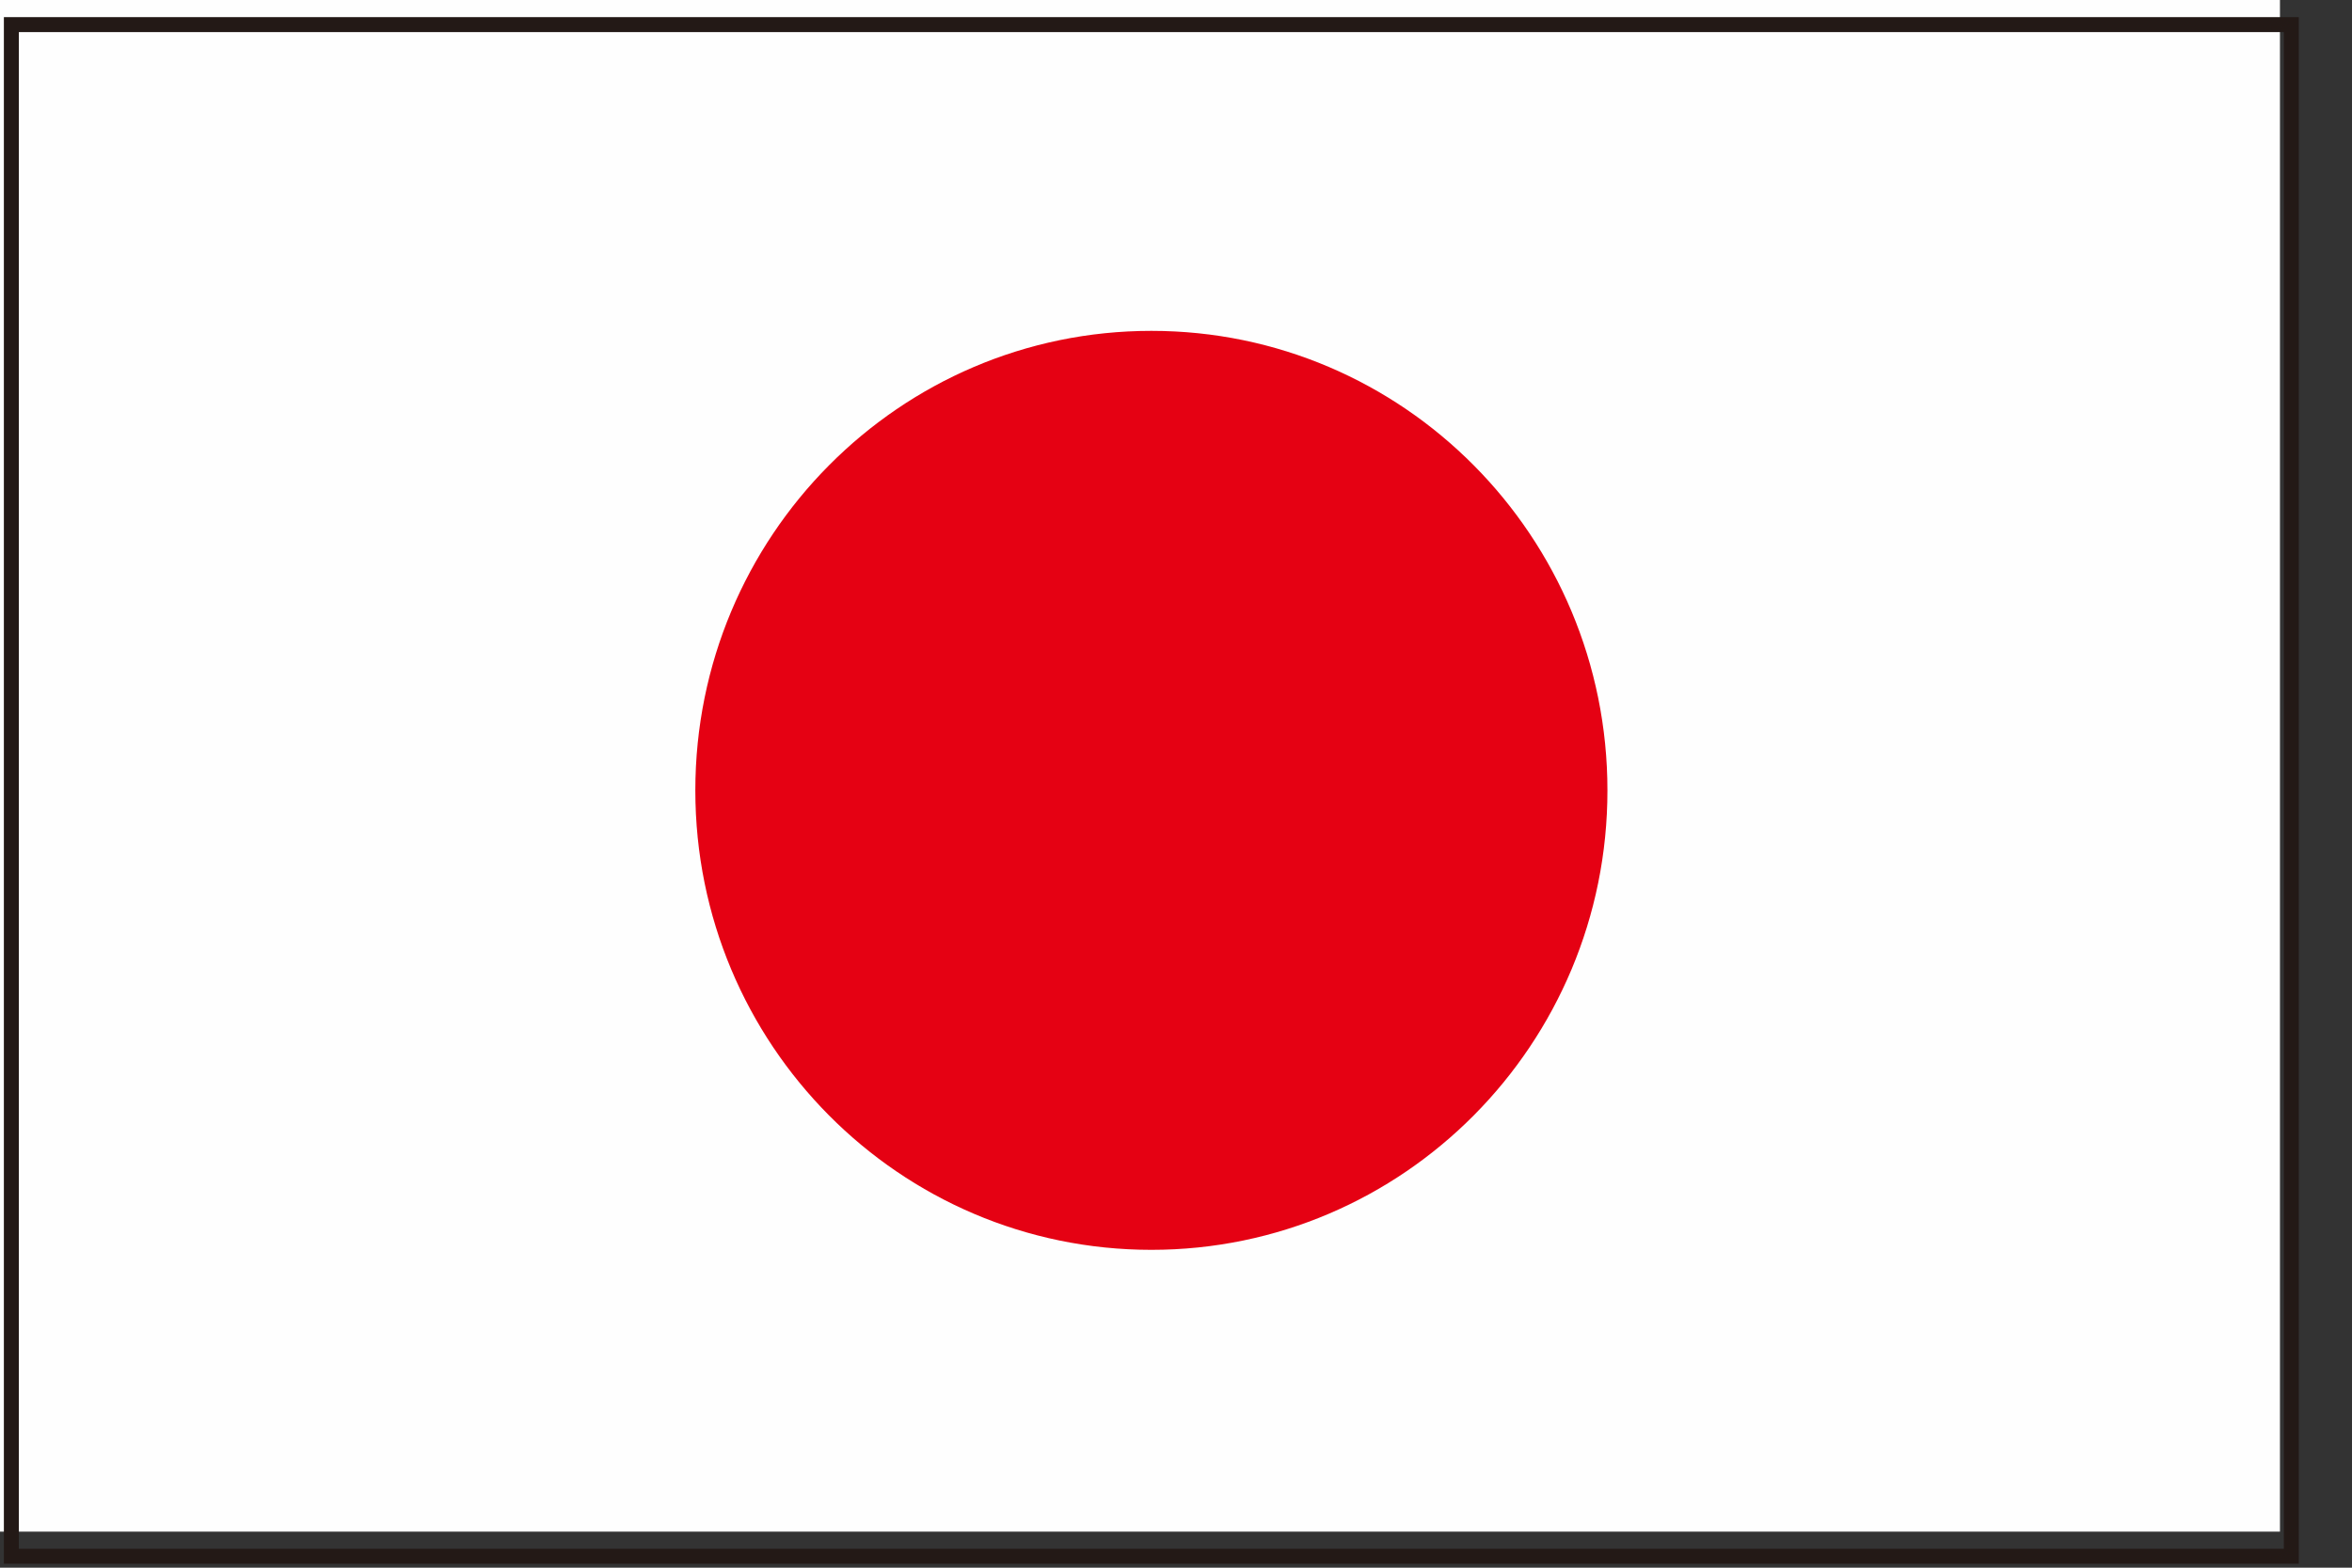
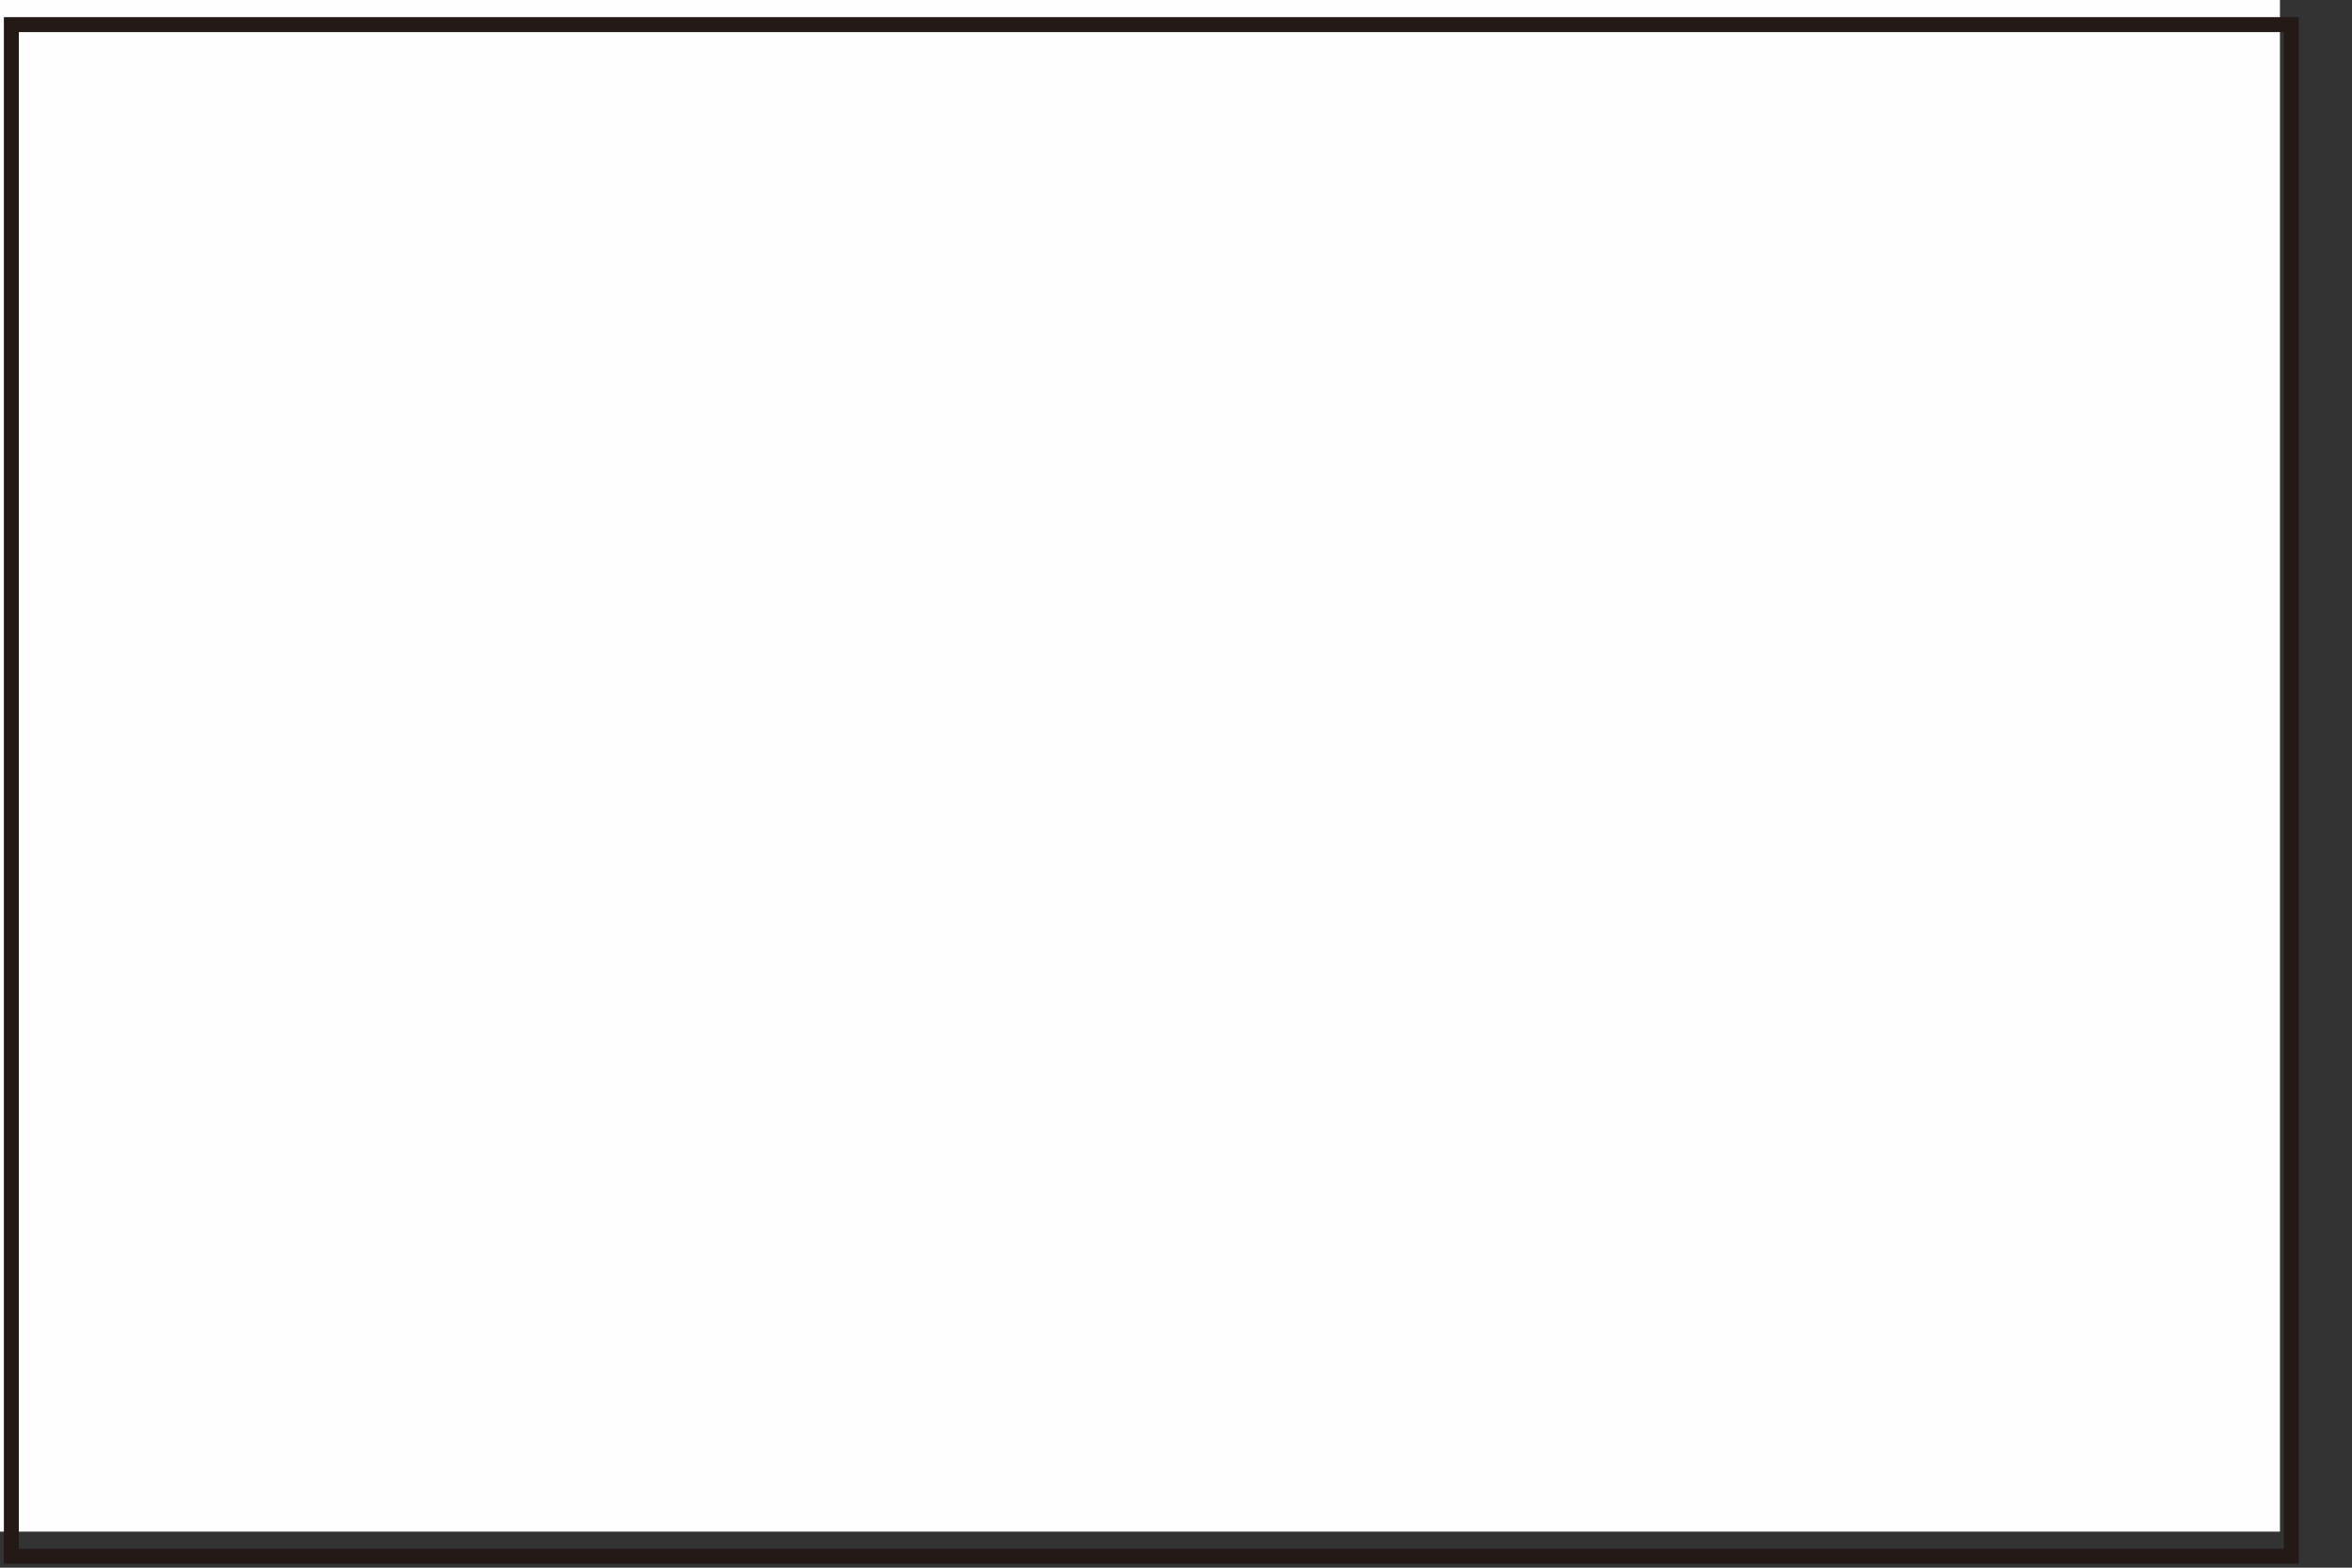
<svg xmlns="http://www.w3.org/2000/svg" width="30px" height="20px" viewBox="0 0 30 20" version="1.1">
  <rect x="0" y="0" width="30" height="20" fill="#333333" stroke="none" />
  <title>icn_ja</title>
  <desc>Created with Sketch.</desc>
  <g id="desktop_A" stroke="none" stroke-width="1" fill="none" fill-rule="evenodd">
    <g id="Desktop_A" transform="translate(-211, -1816)">
      <g id="global" transform="translate(0, 1485)">
        <g id="Group-4" transform="translate(211, 328)">
          <g id="icn_ja" transform="translate(0, 3)">
            <g id="Group-6">
              <polygon id="Fill-1" fill="#FEFEFE" points="0 19.54 29.081 19.54 29.081 0 0 0" />
              <g id="Group-5">
                <polygon id="Stroke-2" stroke="#231916" stroke-width="0.191" points="0.145 19.854 29.226 19.854 29.226 0.314 0.145 0.314" />
-                 <path d="M20.503,10.084 C20.503,13.321 17.899,15.945 14.686,15.945 C11.473,15.945 8.869,13.321 8.869,10.084 C8.869,6.845 11.473,4.221 14.686,4.221 C17.899,4.221 20.503,6.845 20.503,10.084" id="Fill-4" fill="#E50113" />
              </g>
            </g>
          </g>
        </g>
      </g>
    </g>
  </g>
</svg>